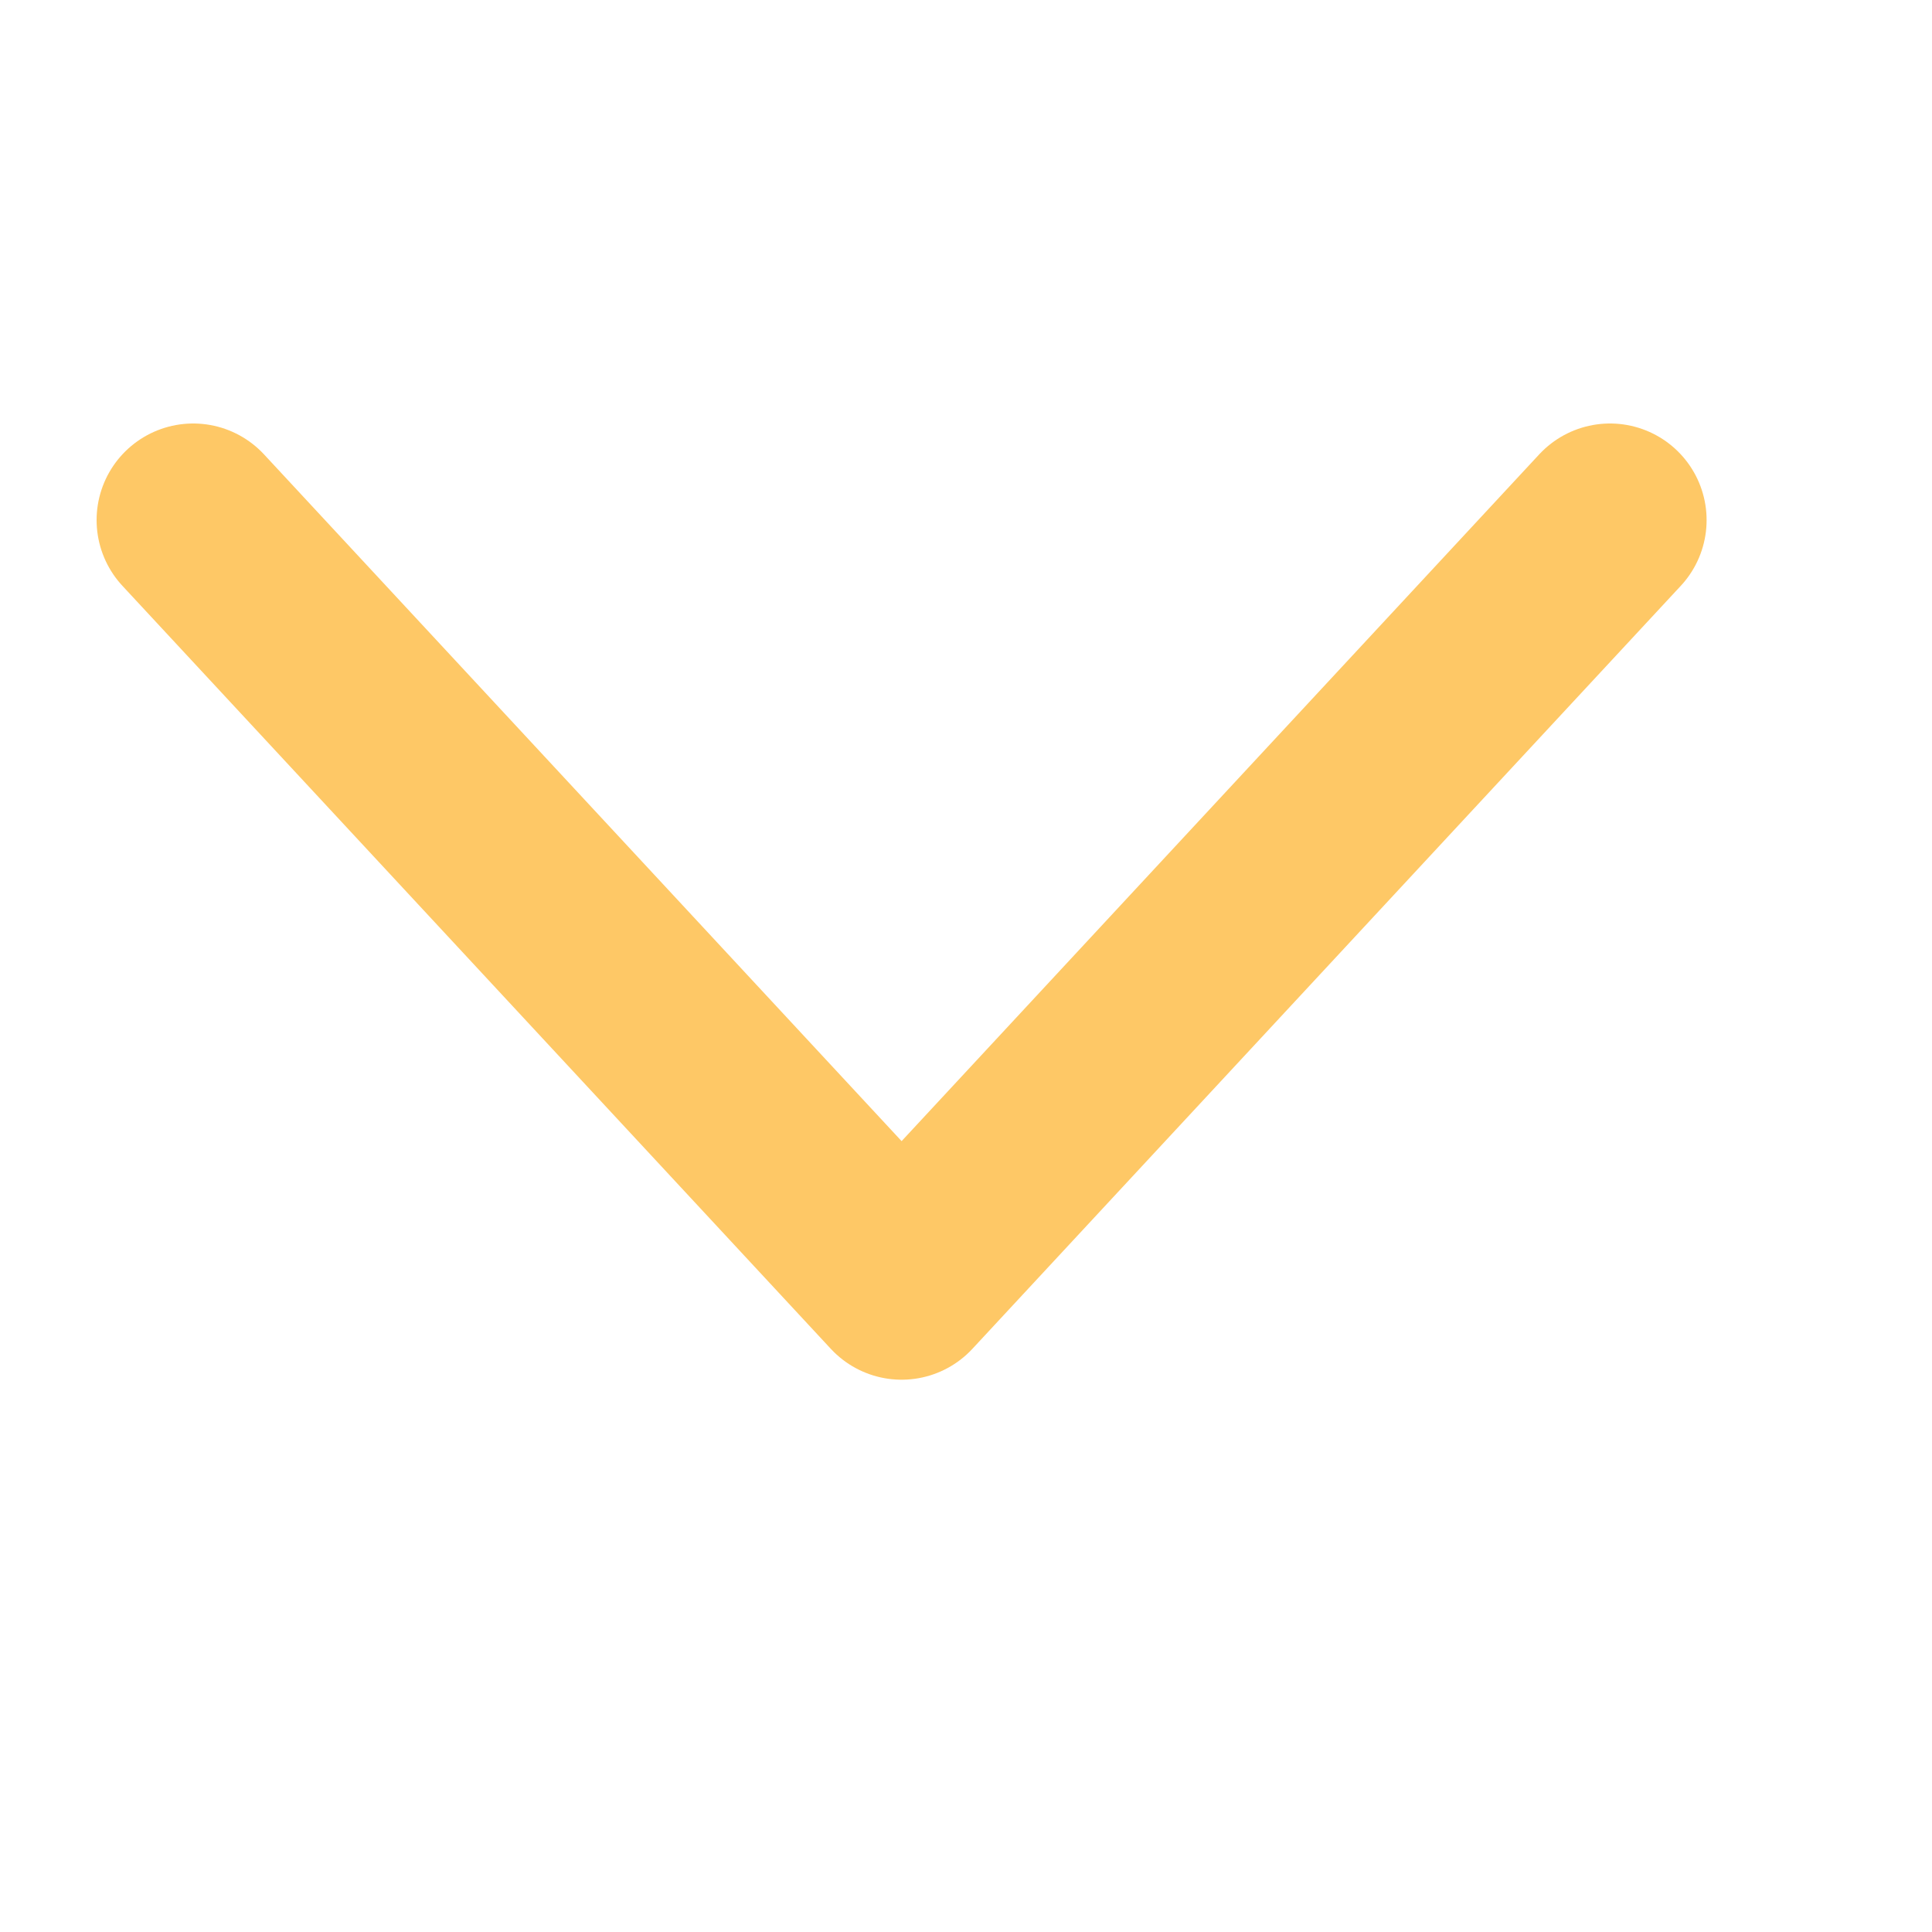
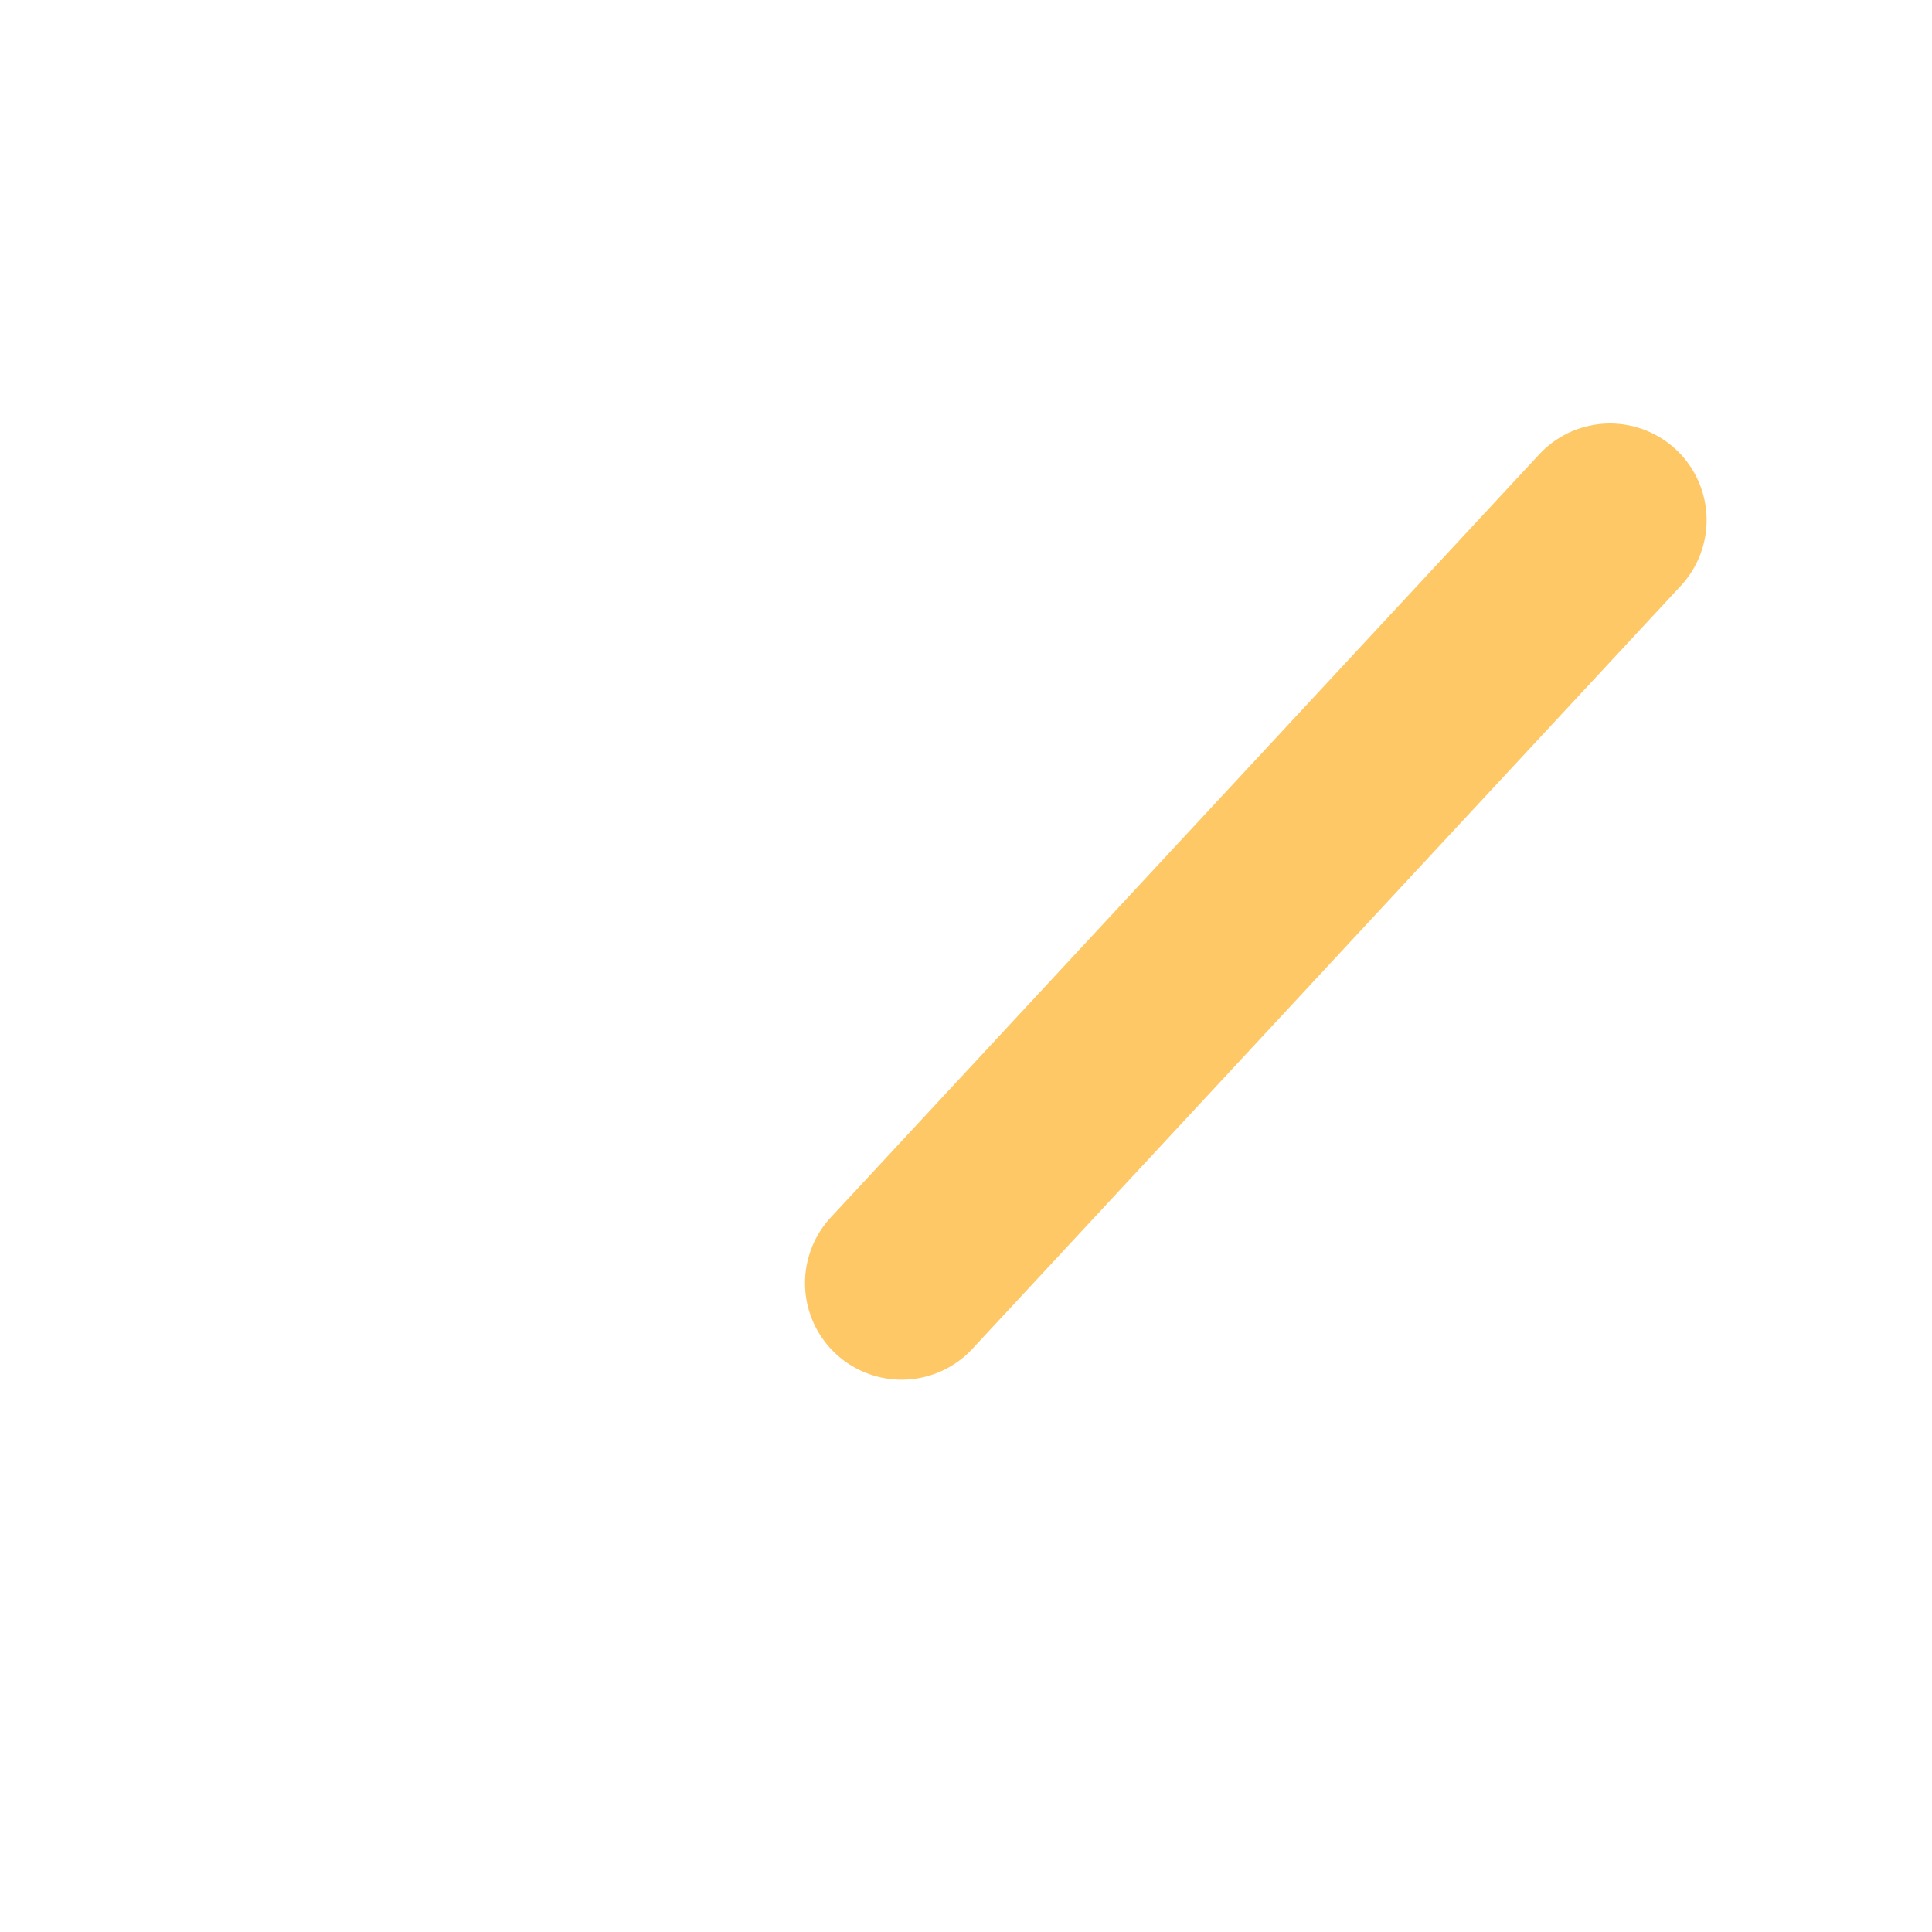
<svg xmlns="http://www.w3.org/2000/svg" width="15" height="15" viewBox="0 0 15 15" fill="none">
-   <path d="M12.5 4.038L7 9.962L1.5 4.038" stroke="#FEC866" stroke-width="1.5" stroke-linecap="round" stroke-linejoin="round" />
+   <path d="M12.5 4.038L7 9.962" stroke="#FEC866" stroke-width="1.5" stroke-linecap="round" stroke-linejoin="round" />
</svg>